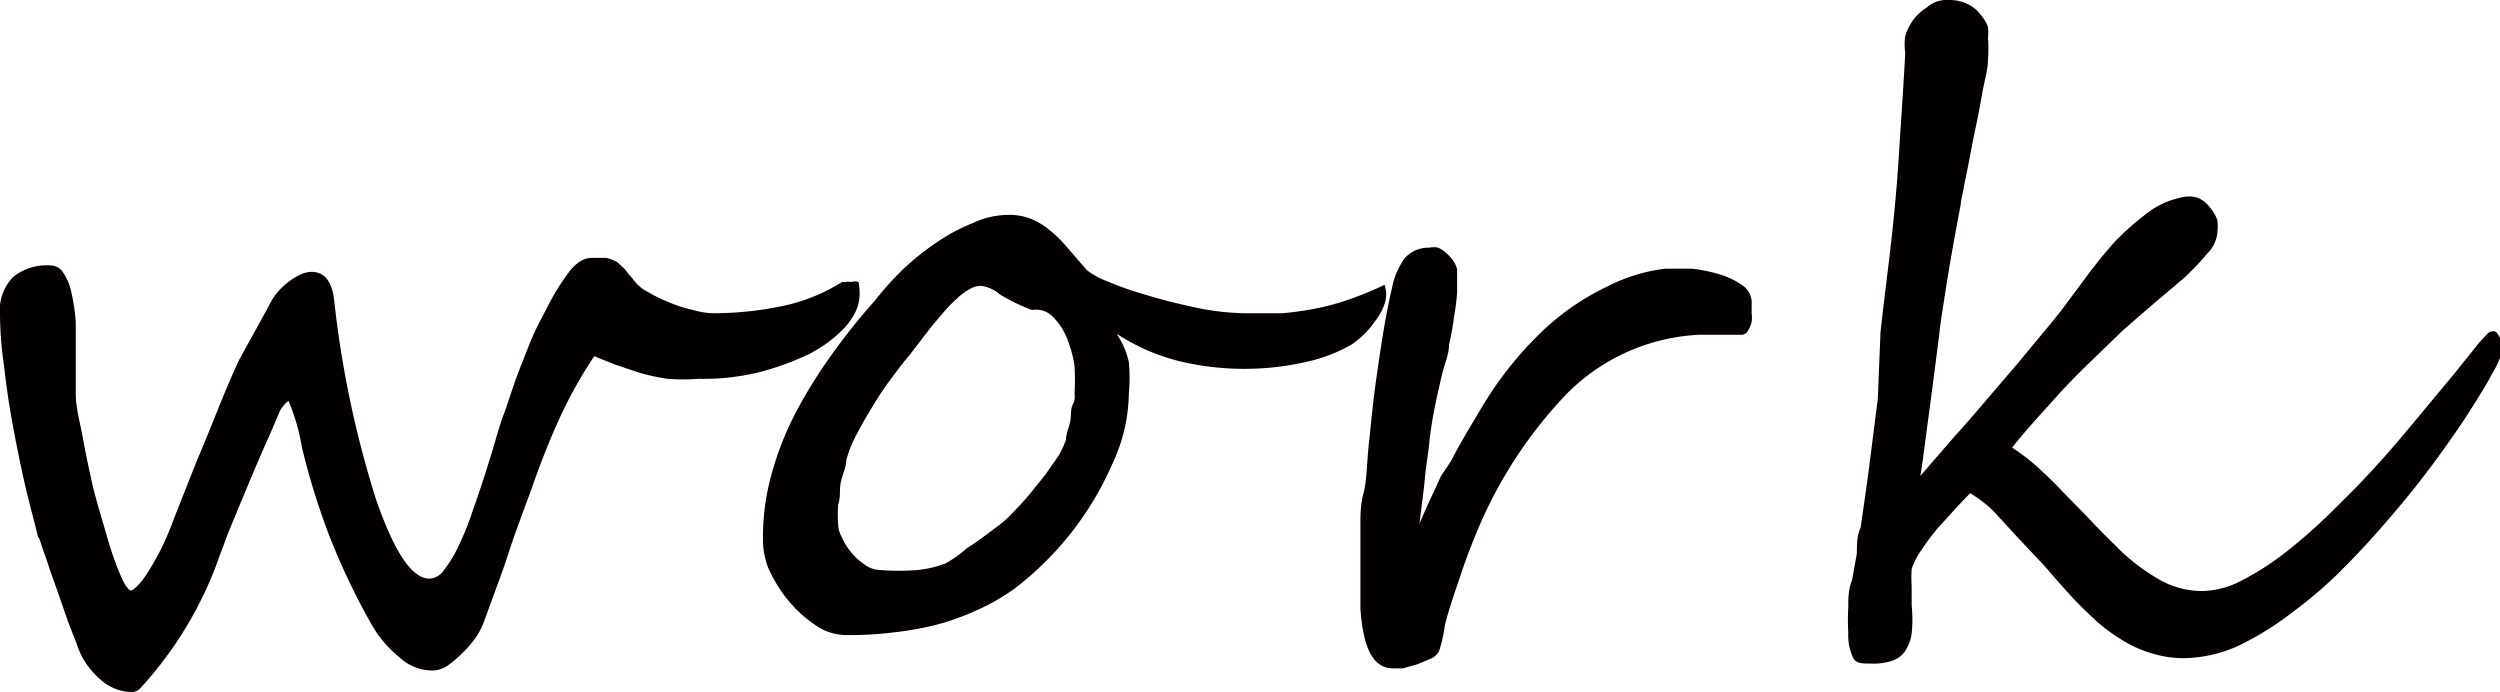
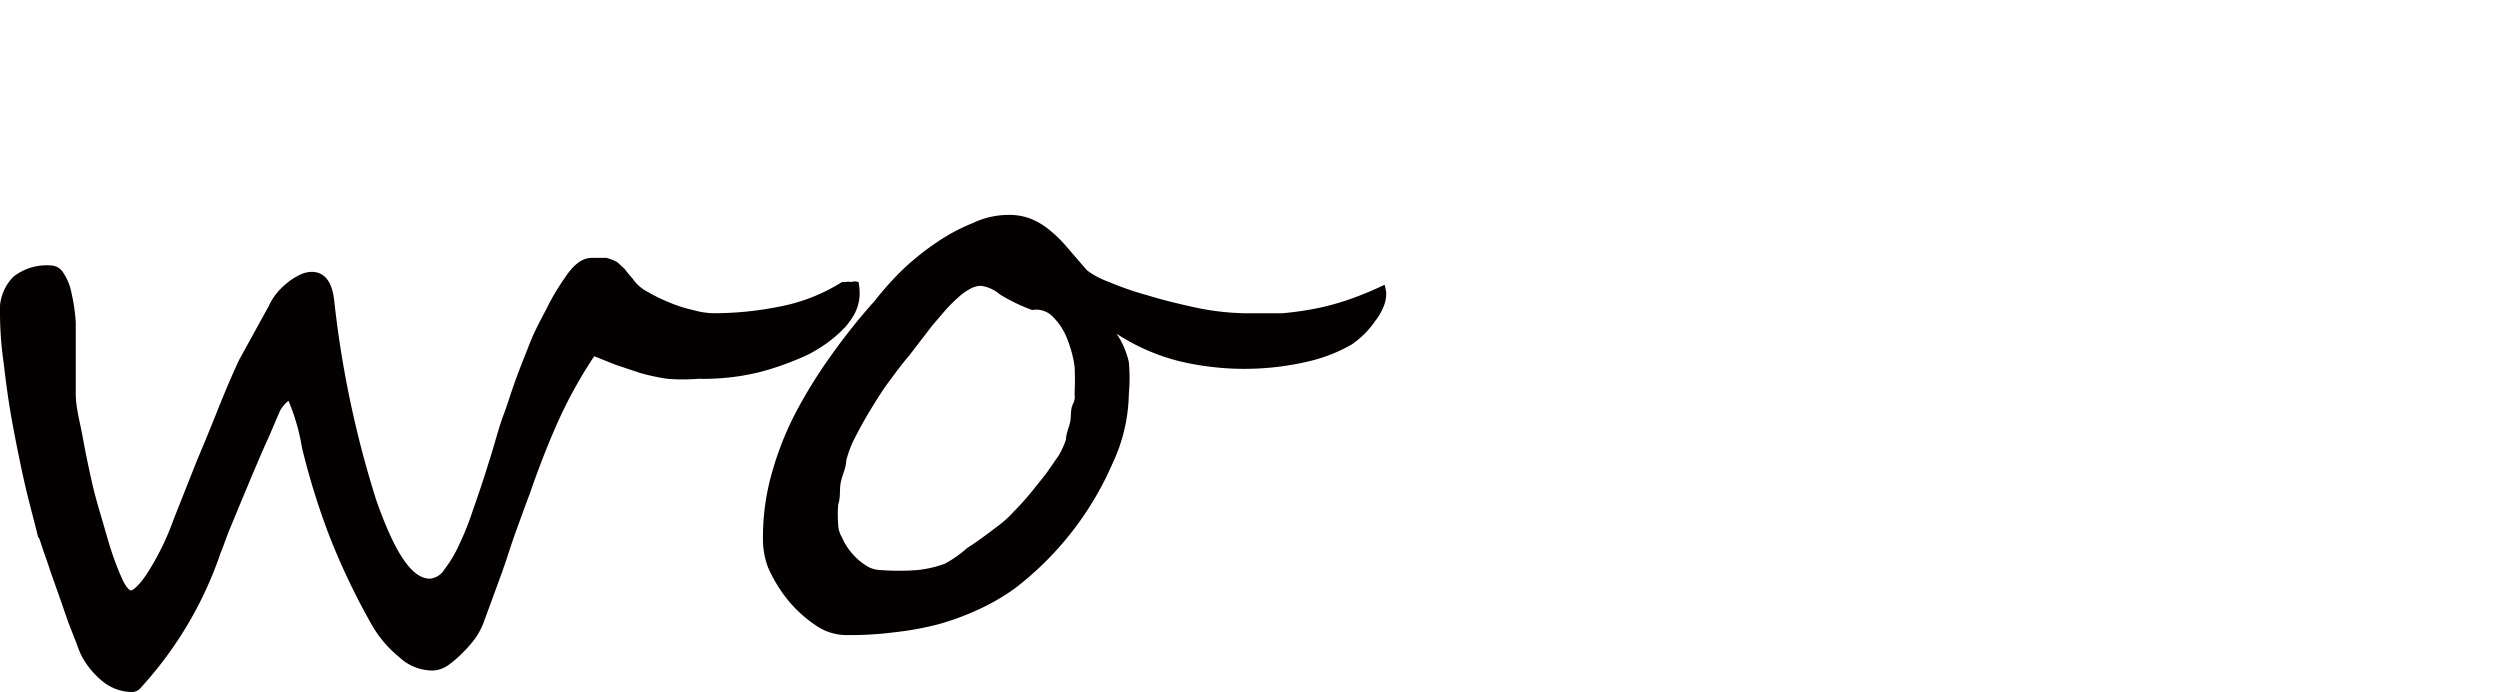
<svg xmlns="http://www.w3.org/2000/svg" width="46.53" height="12.88" viewBox="0 0 46.53 12.88">
  <defs>
    <style>.cls-1{fill:#040000;}</style>
  </defs>
  <title>sub_en_12</title>
  <g id="レイヤー_2" data-name="レイヤー 2">
    <g id="レイヤー_1-2" data-name="レイヤー 1">
      <path class="cls-1" d="M16,5.47a.81.81,0,0,1-.08.34,1.26,1.26,0,0,1-.22.31,2.55,2.55,0,0,1-.3.26,3.13,3.13,0,0,1-.34.21,5.27,5.27,0,0,1-.9.33A4.33,4.33,0,0,1,13,7.05a3.6,3.6,0,0,1-.58,0,3.82,3.82,0,0,1-.51-.11l-.45-.15-.4-.16a8.42,8.42,0,0,0-.63,1.12q-.29.63-.57,1.44c-.1.26-.18.49-.25.68s-.13.38-.19.56-.13.37-.2.56L9,11.59a1.41,1.41,0,0,1-.14.27,2.15,2.15,0,0,1-.25.29,2.09,2.09,0,0,1-.28.24.54.54,0,0,1-.28.09.91.91,0,0,1-.62-.25,2.14,2.14,0,0,1-.51-.6A12.8,12.8,0,0,1,6.14,10a13.36,13.36,0,0,1-.52-1.67,3.84,3.84,0,0,0-.25-.87s-.09.06-.16.19L5,8.14c-.09.19-.18.41-.28.64l-.28.67c-.08.2-.16.38-.22.54s-.09.25-.11.29A7.09,7.09,0,0,1,2.62,12.8a.21.21,0,0,1-.17.08.88.88,0,0,1-.53-.19,1.57,1.57,0,0,1-.39-.46,1.73,1.73,0,0,1-.1-.24l-.16-.41-.17-.49-.17-.48c-.05-.16-.1-.29-.14-.41S.73,10,.71,10C.63,9.67.54,9.35.46,9S.3,8.25.23,7.87.11,7.12.07,6.77A6.67,6.67,0,0,1,0,5.85a.88.88,0,0,1,.25-.7,1,1,0,0,1,.69-.21.28.28,0,0,1,.24.14,1,1,0,0,1,.15.37A3.42,3.42,0,0,1,1.41,6l0,.53c0,.17,0,.33,0,.48s0,.25,0,.32c0,.26.08.53.13.81s.11.56.17.83.14.53.21.77.13.46.2.65a4.32,4.32,0,0,0,.18.44c.06.11.11.16.14.16s.16-.1.3-.32a4.87,4.87,0,0,0,.49-1l.44-1.11c.14-.33.27-.65.39-.95s.25-.61.39-.91L5,5.7a1.18,1.18,0,0,1,.14-.23,1.26,1.26,0,0,1,.2-.2,1.14,1.14,0,0,1,.23-.15.53.53,0,0,1,.23-.06c.24,0,.38.18.42.53A19.18,19.18,0,0,0,7,9.3c.35,1,.67,1.47,1,1.47a.35.35,0,0,0,.27-.17,2.22,2.22,0,0,0,.27-.45,5.32,5.32,0,0,0,.25-.62c.08-.23.16-.46.23-.68s.14-.44.2-.65.11-.37.16-.5.14-.42.22-.64.17-.44.26-.67.2-.43.31-.64a4.36,4.36,0,0,1,.35-.59c.16-.24.32-.36.49-.36l.28,0a.93.93,0,0,1,.2.08l.14.13a1.77,1.77,0,0,0,.14.17.77.77,0,0,0,.28.25,3.11,3.11,0,0,0,.41.2,2.49,2.49,0,0,0,.44.14,1.48,1.48,0,0,0,.37.06,6.23,6.23,0,0,0,1.22-.12,3.37,3.37,0,0,0,1.18-.46l.07,0a.17.17,0,0,1,.1,0,.21.21,0,0,1,.14,0S16,5.35,16,5.47Z" />
      <path class="cls-1" d="M25.8,5.45a.63.63,0,0,1-.05.26,1.07,1.07,0,0,1-.16.27,1.59,1.59,0,0,1-.2.24,1.77,1.77,0,0,1-.23.19,2.93,2.93,0,0,1-.78.31,5.2,5.2,0,0,1-2.44,0,3.84,3.84,0,0,1-1.16-.51,1.5,1.5,0,0,1,.23.53,3.25,3.25,0,0,1,0,.59,3.16,3.16,0,0,1-.31,1.31,5.87,5.87,0,0,1-1.81,2.31,4,4,0,0,1-.67.39,4.93,4.93,0,0,1-.76.28,5.77,5.77,0,0,1-.83.15,6.35,6.35,0,0,1-.87.05,1,1,0,0,1-.59-.19,2.36,2.36,0,0,1-.52-.48,2.65,2.65,0,0,1-.36-.6A1.53,1.53,0,0,1,14.2,10a4.37,4.37,0,0,1,.17-1.21,5.79,5.79,0,0,1,.45-1.13,9.25,9.25,0,0,1,.66-1.06c.25-.35.52-.69.8-1A5.65,5.65,0,0,1,16.82,5a4.93,4.93,0,0,1,.63-.5,3.48,3.48,0,0,1,.66-.35A1.55,1.55,0,0,1,18.75,4a1.11,1.11,0,0,1,.43.07,1.32,1.32,0,0,1,.34.2,2.43,2.43,0,0,1,.33.32l.38.44a1.5,1.5,0,0,0,.39.21,5.87,5.87,0,0,0,.75.26c.29.09.59.16.91.23a4.84,4.84,0,0,0,.87.1q.39,0,.72,0a6,6,0,0,0,.63-.09,4.77,4.77,0,0,0,.62-.17,6.48,6.48,0,0,0,.65-.27A.88.88,0,0,1,25.8,5.45ZM20,7.32a4.75,4.75,0,0,0,0-.5,2.21,2.21,0,0,0-.14-.52,1.16,1.16,0,0,0-.26-.4.43.43,0,0,0-.39-.13,3.37,3.37,0,0,1-.6-.29.68.68,0,0,0-.35-.16.42.42,0,0,0-.21.06,1,1,0,0,0-.22.16,2.72,2.72,0,0,0-.24.24l-.24.28-.43.56c-.14.16-.26.33-.38.49s-.23.34-.34.52-.22.38-.33.6a2.23,2.23,0,0,0-.12.34c0,.13-.07.26-.1.4s0,.28-.05.42a2.42,2.42,0,0,0,0,.37.49.49,0,0,0,.07.24,1.15,1.15,0,0,0,.18.29,1.16,1.16,0,0,0,.26.23.51.51,0,0,0,.28.09,4.44,4.44,0,0,0,.68,0,2.08,2.08,0,0,0,.52-.12A2.21,2.21,0,0,0,18,10.2c.16-.1.35-.24.56-.4a2,2,0,0,0,.31-.28q.15-.15.3-.33l.29-.36.25-.36a1.57,1.57,0,0,0,.13-.29c0-.11.06-.23.08-.34s0-.22.05-.32S20,7.36,20,7.32Z" />
-       <path class="cls-1" d="M32.6,5.69a.72.72,0,0,1,0,.13.58.58,0,0,1,0,.18.59.59,0,0,1-.07.16.13.13,0,0,1-.11.07h-.78a3.72,3.72,0,0,0-2.48,1.1,8.3,8.3,0,0,0-1.69,2.61c-.09.22-.18.45-.26.69s-.17.49-.25.76-.07.27-.09.39a2.58,2.58,0,0,1-.09.35s-.05.08-.13.12l-.26.11-.28.08-.18,0c-.36,0-.56-.35-.61-1.12,0-.21,0-.4,0-.57s0-.33,0-.49,0-.32,0-.5,0-.37.06-.59.06-.58.1-.94.07-.71.12-1.07.1-.7.15-1,.11-.6.16-.81a1.35,1.35,0,0,1,.24-.55.59.59,0,0,1,.45-.19.38.38,0,0,1,.17,0,.64.64,0,0,1,.16.11.87.87,0,0,1,.13.15.53.53,0,0,1,.06.14c0,.13,0,.27,0,.43a4,4,0,0,1-.06.47,4.37,4.37,0,0,1-.09.5c0,.17-.07.33-.11.48s-.13.55-.17.76-.07.41-.09.61-.06.41-.08.64-.06.5-.1.84c.09-.2.16-.37.23-.51l.17-.37L27,8.59l.14-.26.17-.3.24-.4a6.71,6.71,0,0,1,1.17-1.48,4.67,4.67,0,0,1,1.2-.82A3.17,3.17,0,0,1,31,5l.49,0a3.12,3.12,0,0,1,.53.11,1.47,1.47,0,0,1,.45.23A.4.4,0,0,1,32.6,5.69Z" />
-       <path class="cls-1" d="M46.53,6.66a1.73,1.73,0,0,1-.15.3c-.09.18-.23.4-.4.67s-.38.57-.62.9-.51.67-.79,1-.59.68-.91,1a7.91,7.91,0,0,1-1,.87,5.57,5.57,0,0,1-1,.62,2.55,2.55,0,0,1-1,.23,2,2,0,0,1-.61-.09,2.17,2.17,0,0,1-.54-.24,3.27,3.27,0,0,1-.48-.35c-.15-.14-.3-.28-.44-.43s-.37-.41-.54-.61L37.55,10l-.45-.49a2.36,2.36,0,0,0-.43-.33l-.09.09-.17.18-.18.2-.14.15a4.56,4.56,0,0,0-.33.44,1.3,1.3,0,0,0-.18.35,2.4,2.4,0,0,0,0,.32c0,.12,0,.24,0,.36a2.55,2.55,0,0,1,0,.52.81.81,0,0,1-.13.34.46.46,0,0,1-.24.17,1.06,1.06,0,0,1-.38.05c-.19,0-.3,0-.35-.13a1,1,0,0,1-.08-.45,3.8,3.8,0,0,1,0-.46c0-.17,0-.34.07-.51l.09-.5c0-.17,0-.33.07-.48.06-.42.12-.82.17-1.22l.15-1.18L35,6.18q.07-.62.15-1.26c.08-.67.15-1.35.19-2s.09-1.34.12-1.93a1.19,1.19,0,0,1,0-.32,1.05,1.05,0,0,1,.15-.3.92.92,0,0,1,.25-.23A.55.55,0,0,1,36.26,0a.78.78,0,0,1,.37.08.62.62,0,0,1,.23.19A.77.77,0,0,1,37,.5a.88.88,0,0,1,0,.2,2.61,2.61,0,0,1,0,.41c0,.18-.06.37-.1.59s-.08.45-.13.68-.09.45-.13.66-.08.37-.1.51a2,2,0,0,0-.05.27q-.18.95-.27,1.53c-.06.39-.11.69-.13.9-.08.63-.15,1.17-.21,1.61s-.1.79-.14,1l.64-.74c.23-.25.45-.51.68-.78s.45-.52.67-.79.44-.52.64-.78l.44-.59a8.61,8.61,0,0,1,.55-.68A4.82,4.82,0,0,1,39.92,4a1.55,1.55,0,0,1,.66-.32.56.56,0,0,1,.32,0,.52.52,0,0,1,.23.18.72.72,0,0,1,.14.24,1.11,1.11,0,0,1,0,.23.63.63,0,0,1-.19.39,4.77,4.77,0,0,1-.45.47l-.58.49-.54.47-.63.61c-.2.19-.37.37-.53.54l-.46.51c-.15.17-.3.34-.44.52a4.17,4.17,0,0,1,.47.36c.14.13.29.27.44.43l.47.48c.16.17.33.35.52.53a3.66,3.66,0,0,0,.88.68A1.61,1.61,0,0,0,41,11a1.64,1.64,0,0,0,.75-.21,5.22,5.22,0,0,0,.84-.55,9.76,9.76,0,0,0,.86-.77c.3-.29.58-.58.85-.88s.52-.6.76-.89l.64-.77.44-.55c.12-.13.18-.2.2-.2a.13.13,0,0,1,.12,0,.57.57,0,0,1,.08.13,1,1,0,0,1,0,.17A.81.81,0,0,1,46.53,6.66Z" />
    </g>
  </g>
</svg>